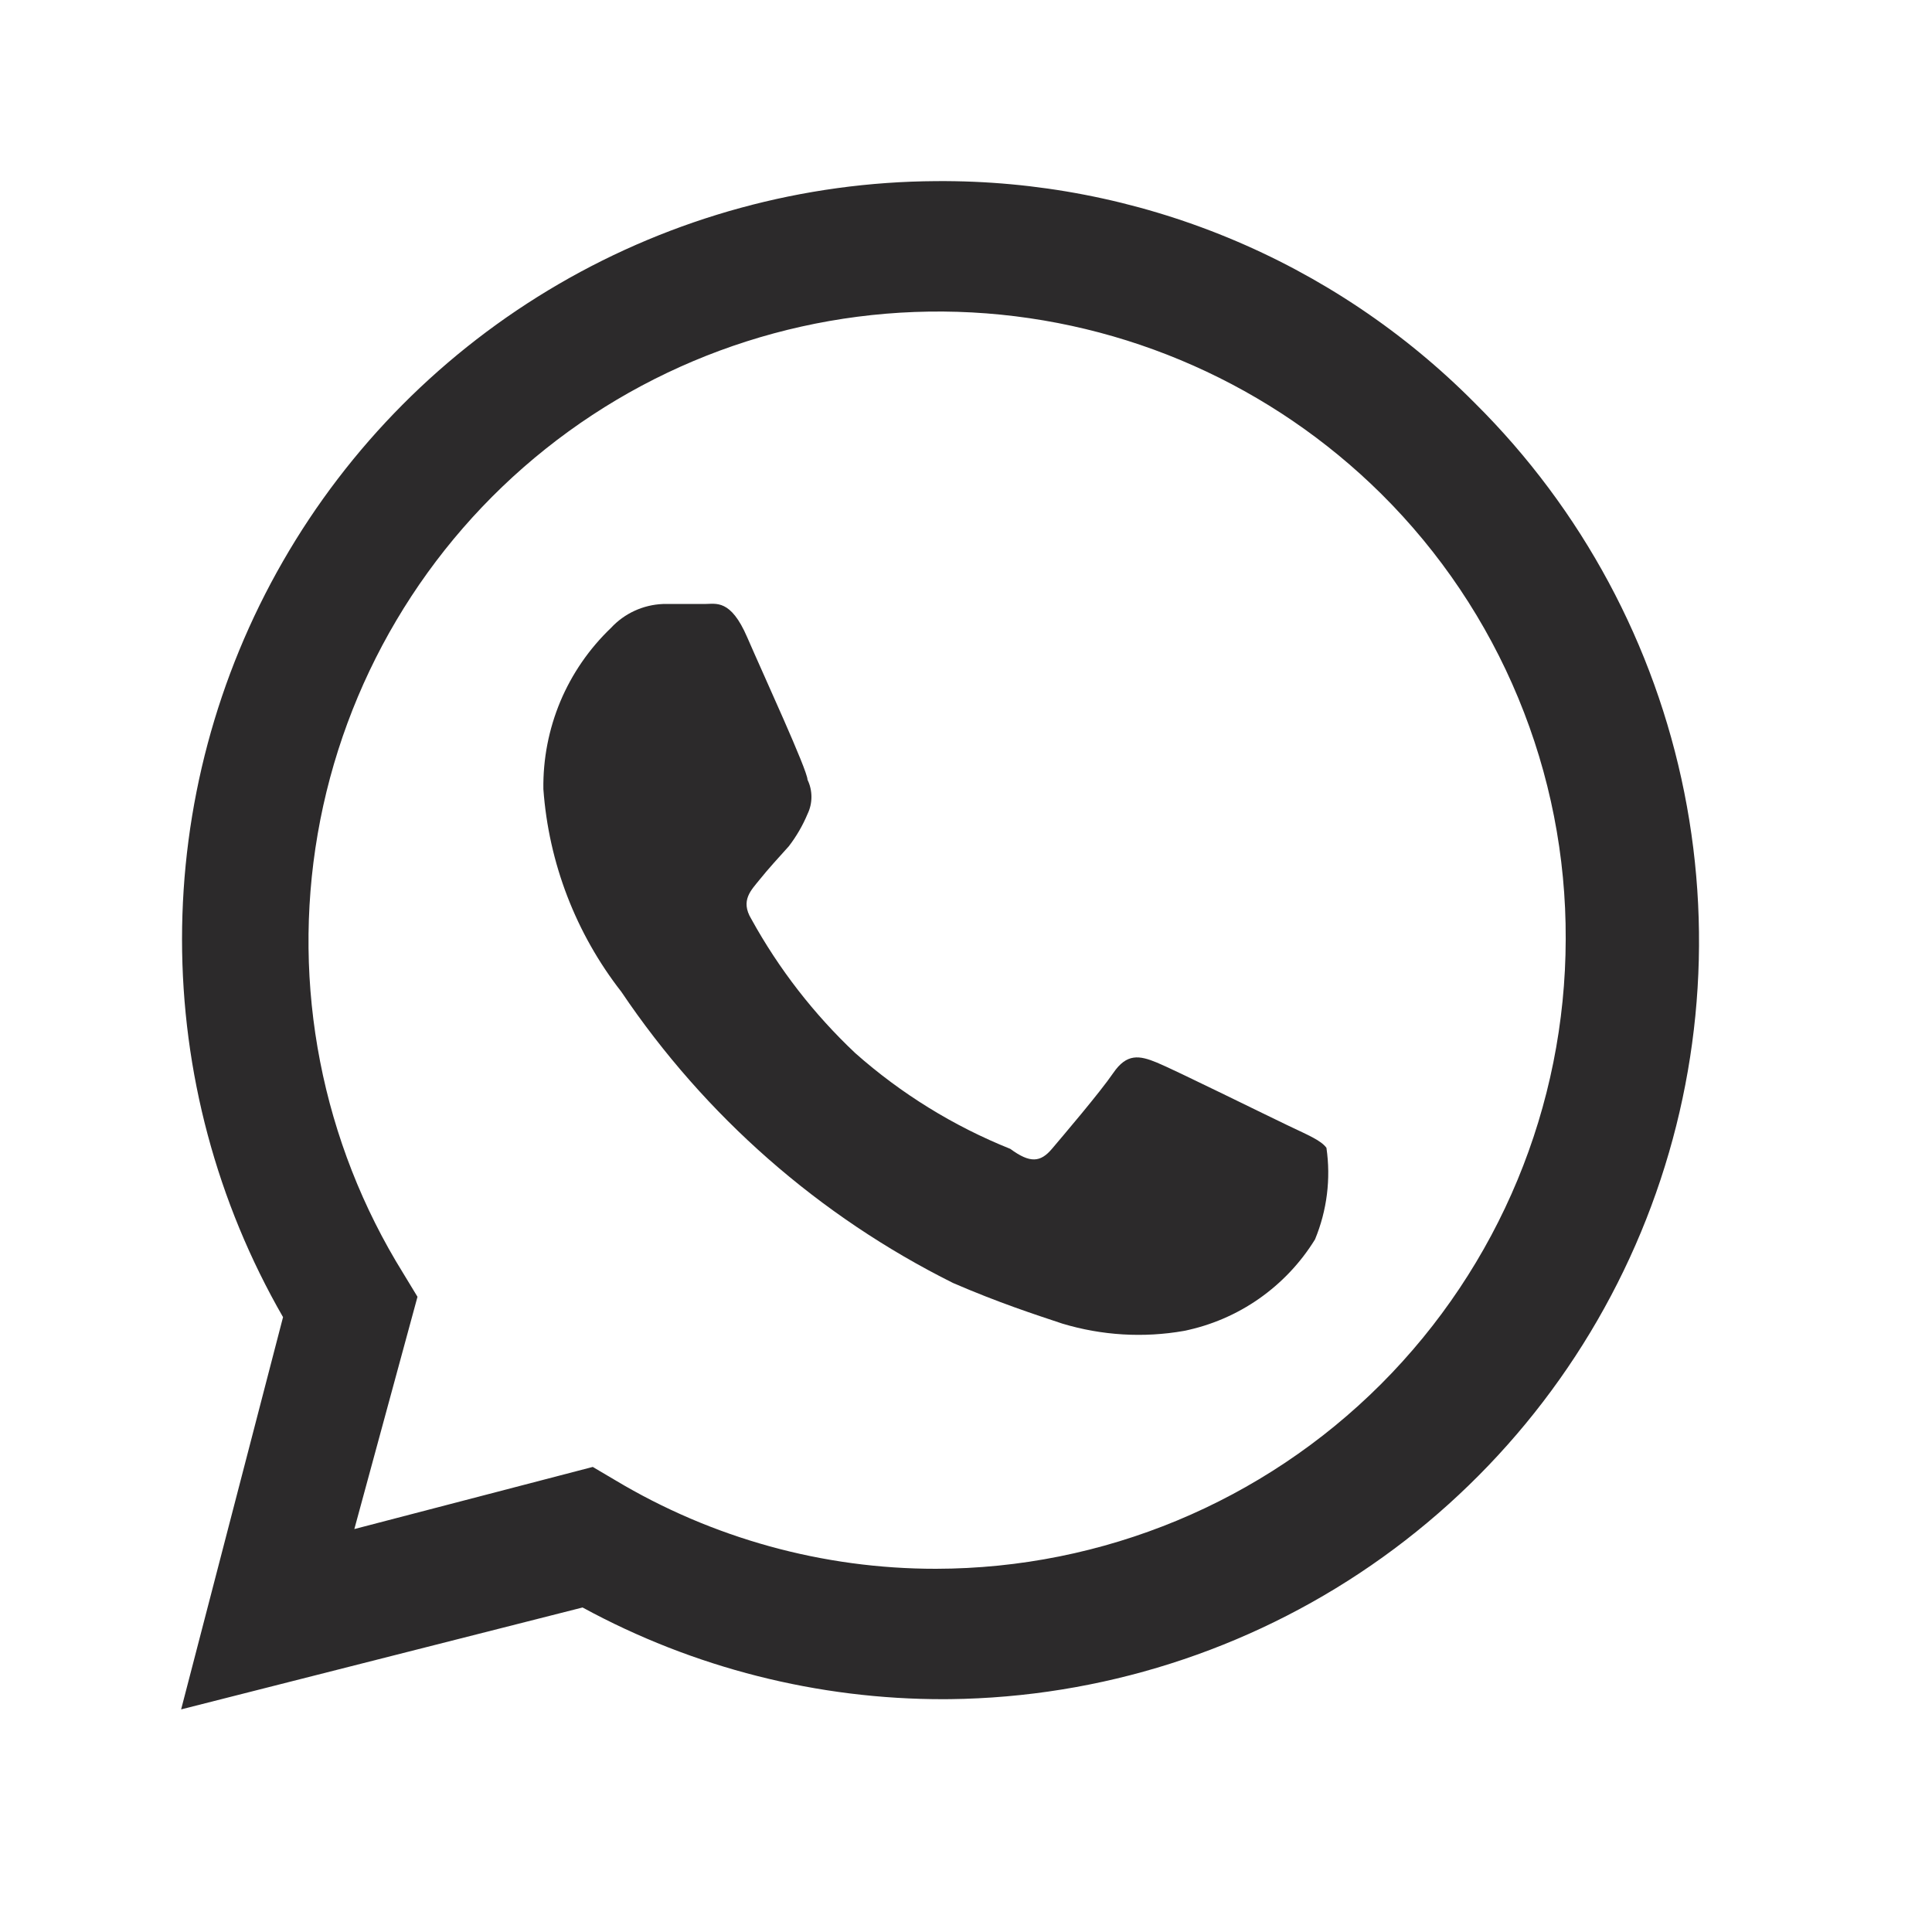
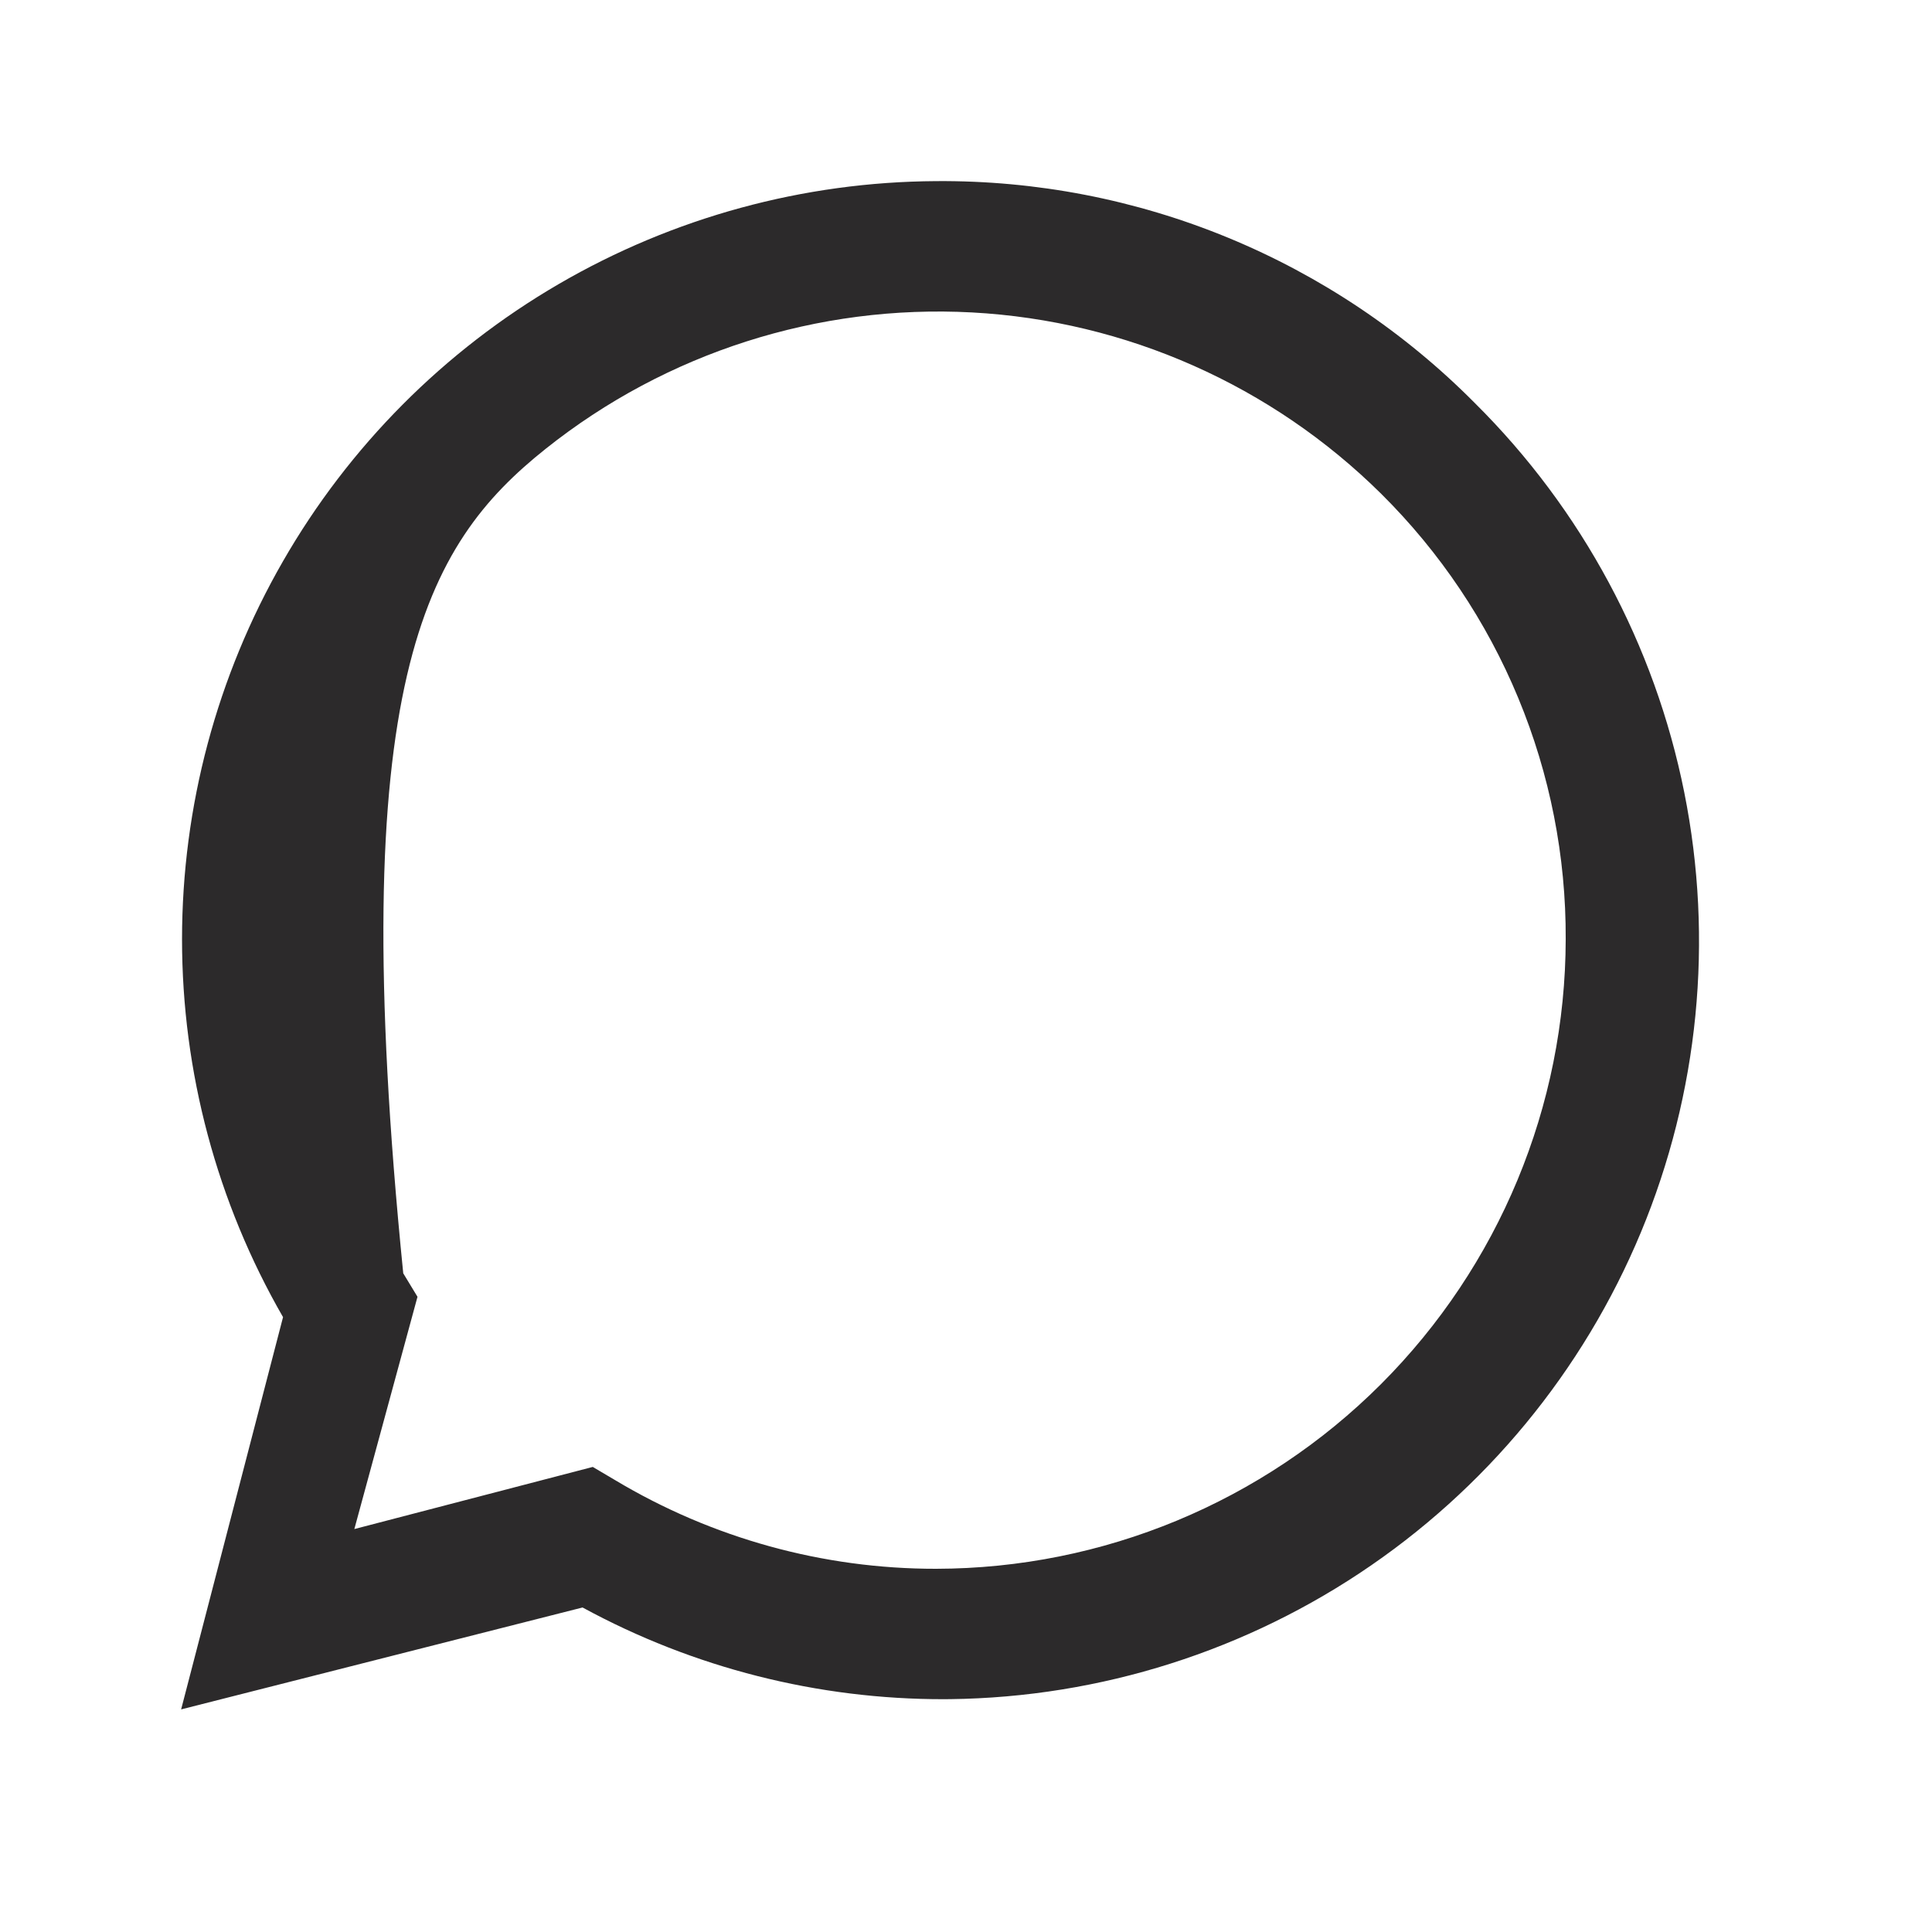
<svg xmlns="http://www.w3.org/2000/svg" width="32" height="32" viewBox="0 0 32 32" fill="none">
-   <path d="M24.431 6.679C23.264 5.501 21.873 4.569 20.34 3.937C18.807 3.305 17.163 2.987 15.504 3C13.308 3.012 11.153 3.6 9.254 4.705C7.356 5.81 5.78 7.393 4.686 9.298C3.591 11.202 3.015 13.361 3.015 15.557C3.015 17.754 3.592 19.912 4.688 21.816L3 28.313L9.649 26.625C11.487 27.626 13.547 28.148 15.639 28.144H15.504C17.998 28.16 20.441 27.433 22.52 26.056C24.599 24.679 26.221 22.713 27.179 20.41C28.136 18.108 28.387 15.572 27.897 13.126C27.408 10.681 26.201 8.436 24.431 6.679ZM15.504 25.984C13.632 25.986 11.795 25.478 10.189 24.516L9.818 24.297L5.869 25.326L6.915 21.479L6.679 21.09C5.331 18.92 4.827 16.33 5.262 13.813C5.697 11.296 7.041 9.025 9.039 7.433C11.037 5.841 13.55 5.038 16.101 5.175C18.652 5.313 21.064 6.383 22.879 8.181C23.852 9.146 24.623 10.295 25.147 11.561C25.672 12.827 25.939 14.185 25.933 15.555C25.929 18.32 24.828 20.97 22.874 22.925C20.919 24.88 18.269 25.98 15.504 25.984Z" fill="#2C2A2B" />
-   <path d="M21.35 18.65C21.023 18.495 19.455 17.72 19.163 17.6C18.87 17.479 18.663 17.445 18.439 17.772C18.215 18.099 17.612 18.805 17.423 19.029C17.233 19.253 17.061 19.27 16.734 19.029C15.794 18.652 14.926 18.116 14.168 17.445C13.481 16.798 12.9 16.049 12.445 15.223C12.256 14.913 12.445 14.741 12.583 14.568C12.721 14.396 12.893 14.207 13.065 14.017C13.191 13.853 13.295 13.674 13.375 13.483C13.418 13.395 13.44 13.297 13.44 13.199C13.44 13.101 13.418 13.003 13.375 12.915C13.375 12.76 12.652 11.192 12.376 10.555C12.101 9.918 11.86 10.004 11.67 10.004H10.981C10.653 10.017 10.343 10.159 10.12 10.4C9.76 10.744 9.474 11.159 9.281 11.618C9.089 12.077 8.993 12.572 9 13.07C9.088 14.293 9.538 15.462 10.292 16.428C11.676 18.484 13.569 20.146 15.787 21.251C16.544 21.578 17.13 21.768 17.595 21.923C18.248 22.12 18.939 22.162 19.61 22.044C20.057 21.953 20.48 21.772 20.853 21.511C21.226 21.25 21.542 20.916 21.781 20.528C21.979 20.049 22.045 19.525 21.97 19.012C21.884 18.892 21.677 18.805 21.35 18.65Z" fill="#2C2A2B" />
+   <path d="M24.431 6.679C23.264 5.501 21.873 4.569 20.34 3.937C18.807 3.305 17.163 2.987 15.504 3C13.308 3.012 11.153 3.6 9.254 4.705C7.356 5.81 5.78 7.393 4.686 9.298C3.591 11.202 3.015 13.361 3.015 15.557C3.015 17.754 3.592 19.912 4.688 21.816L3 28.313L9.649 26.625C11.487 27.626 13.547 28.148 15.639 28.144H15.504C17.998 28.16 20.441 27.433 22.52 26.056C24.599 24.679 26.221 22.713 27.179 20.41C28.136 18.108 28.387 15.572 27.897 13.126C27.408 10.681 26.201 8.436 24.431 6.679ZM15.504 25.984C13.632 25.986 11.795 25.478 10.189 24.516L9.818 24.297L5.869 25.326L6.915 21.479L6.679 21.09C5.697 11.296 7.041 9.025 9.039 7.433C11.037 5.841 13.55 5.038 16.101 5.175C18.652 5.313 21.064 6.383 22.879 8.181C23.852 9.146 24.623 10.295 25.147 11.561C25.672 12.827 25.939 14.185 25.933 15.555C25.929 18.32 24.828 20.97 22.874 22.925C20.919 24.88 18.269 25.98 15.504 25.984Z" fill="#2C2A2B" />
</svg>